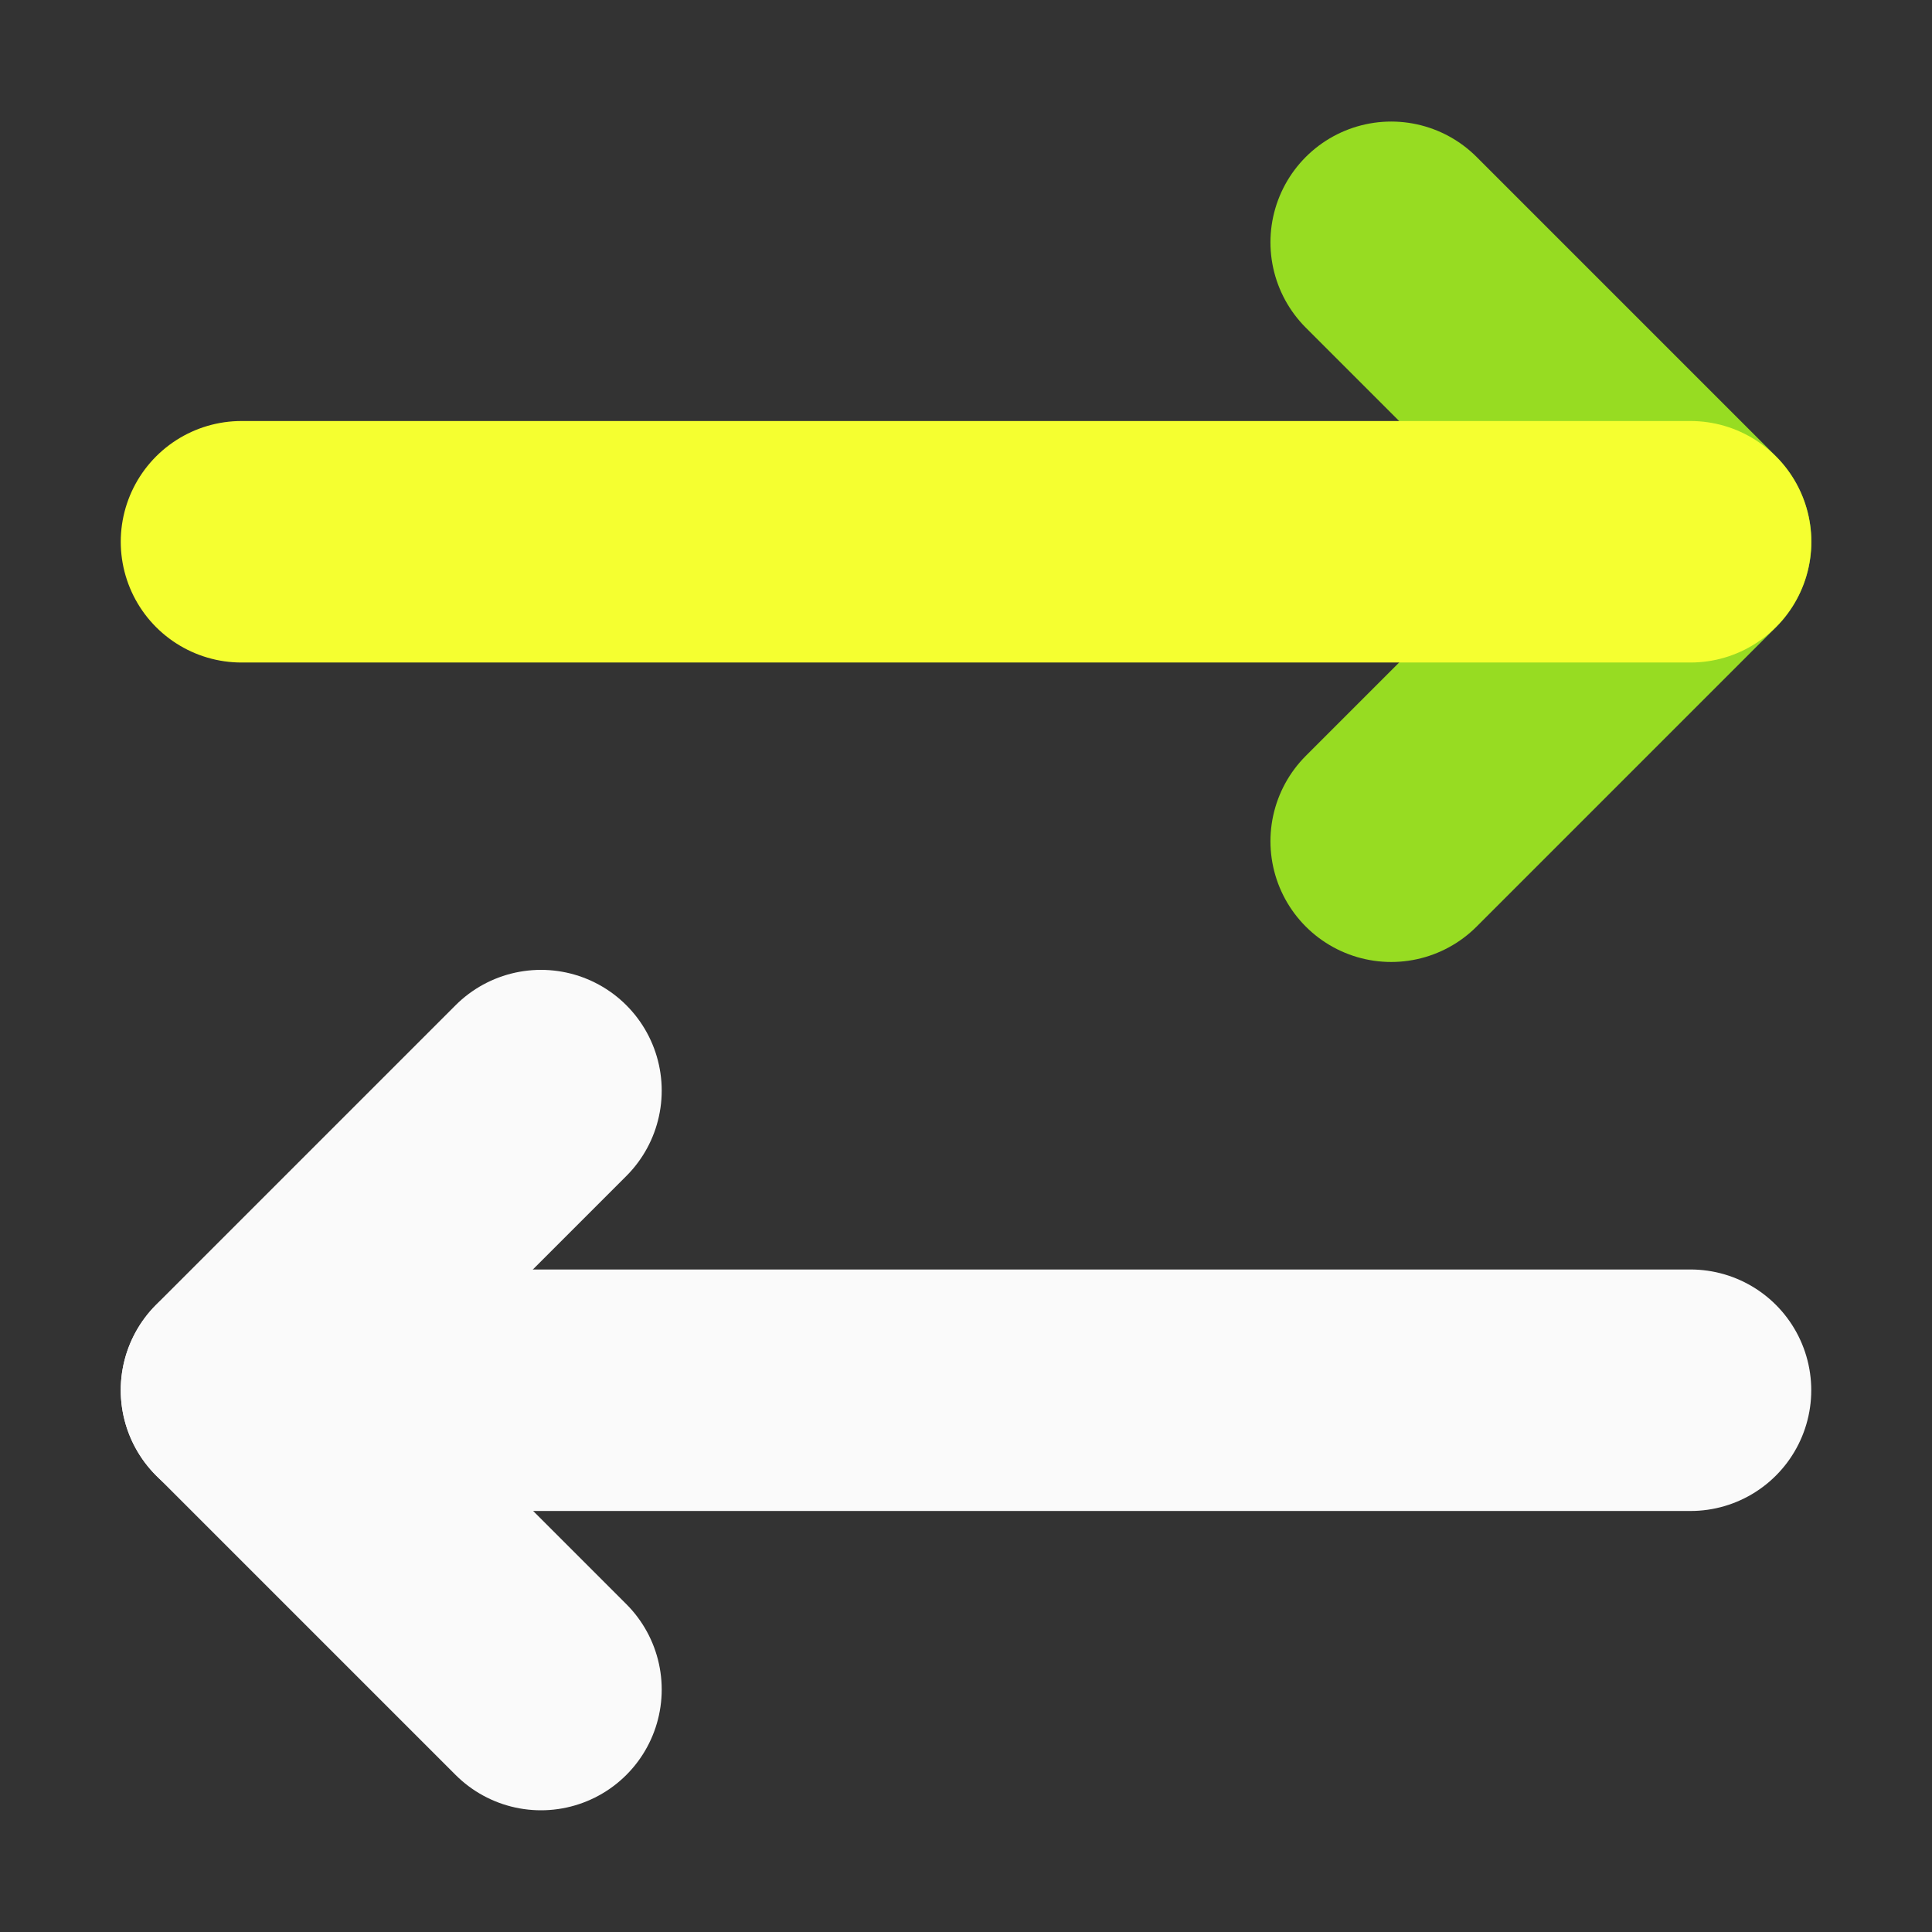
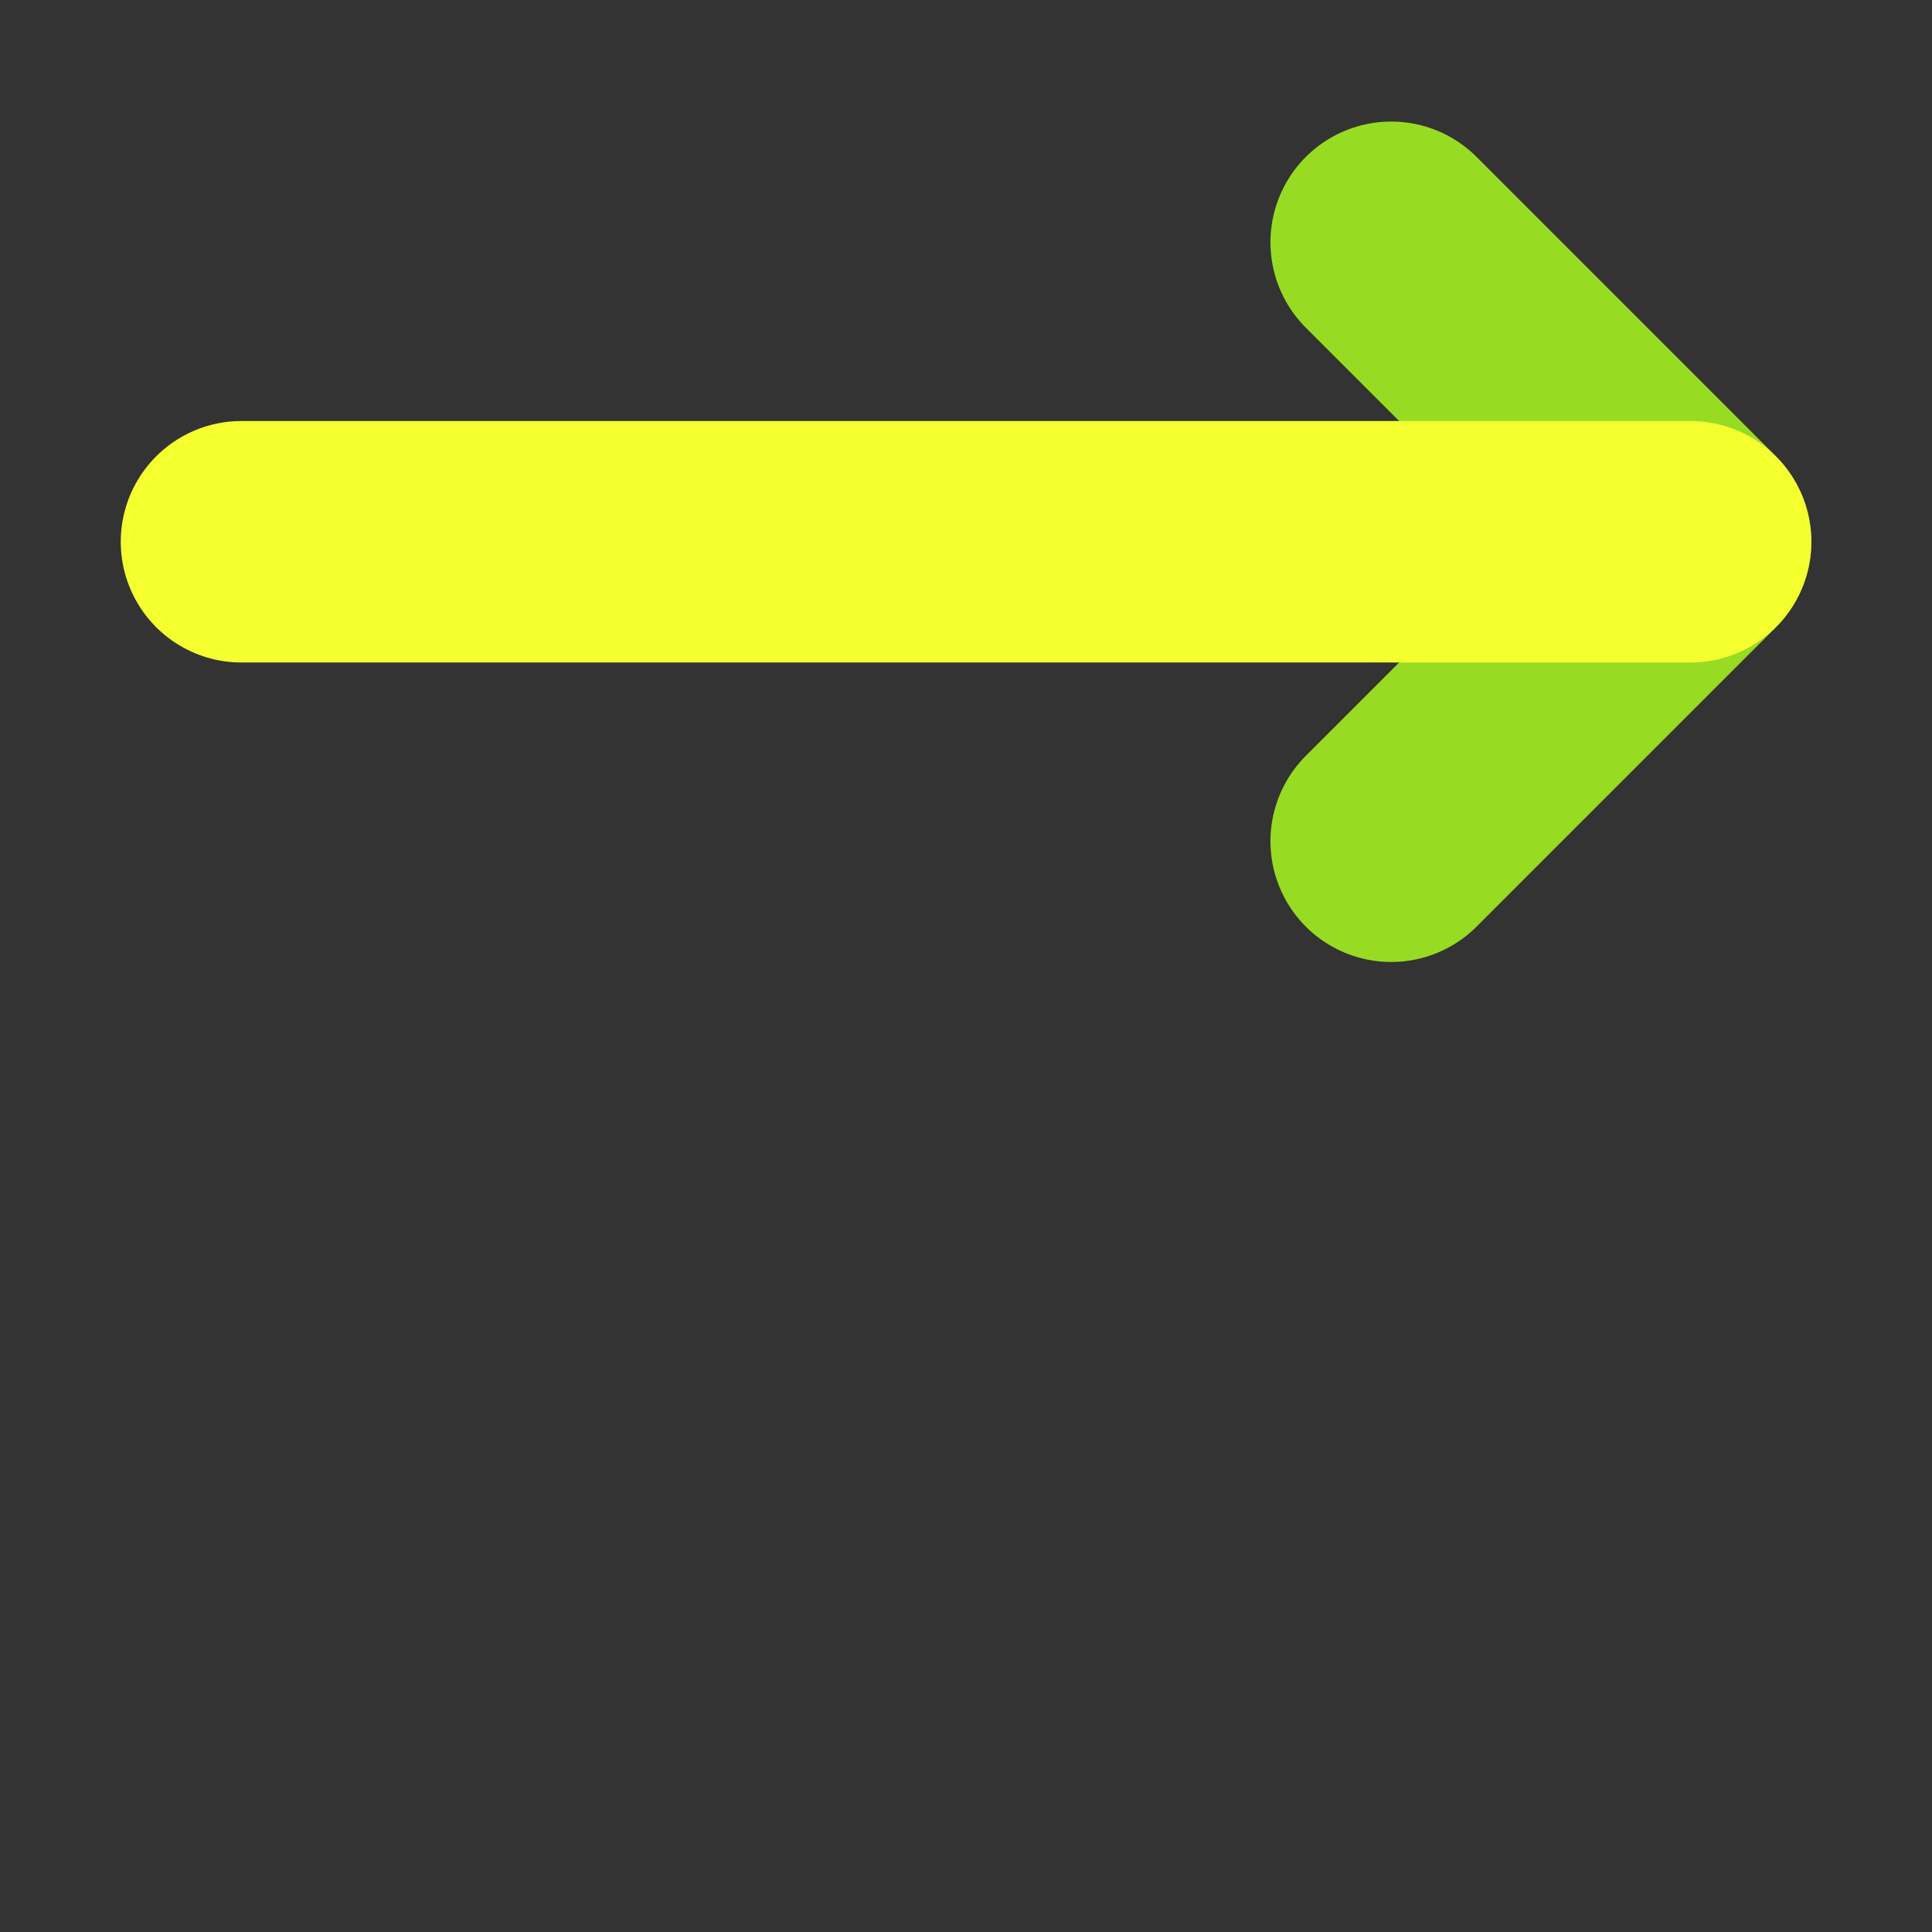
<svg xmlns="http://www.w3.org/2000/svg" width="12" height="12" viewBox="0 0 12 12" fill="none">
  <rect x="0" y="0" width="12" height="12" fill="#333333" stroke="none" />
  <path d="M8.641 5.225L10.501 3.365L8.641 1.505" stroke="#97DC22" stroke-width="1.5" stroke-linecap="round" stroke-linejoin="round" />
  <path d="M1.5 3.365H10.5" stroke="#F5FF30" stroke-width="1.5" stroke-linecap="round" stroke-linejoin="round" />
-   <path d="M3.36 6.774L1.5 8.634L3.36 10.494" stroke="#FAFAFA" stroke-width="1.5" stroke-linecap="round" stroke-linejoin="round" />
-   <path d="M10.5 8.635H1.5" stroke="#FAFAFA" stroke-width="1.5" stroke-linecap="round" stroke-linejoin="round" />
</svg>